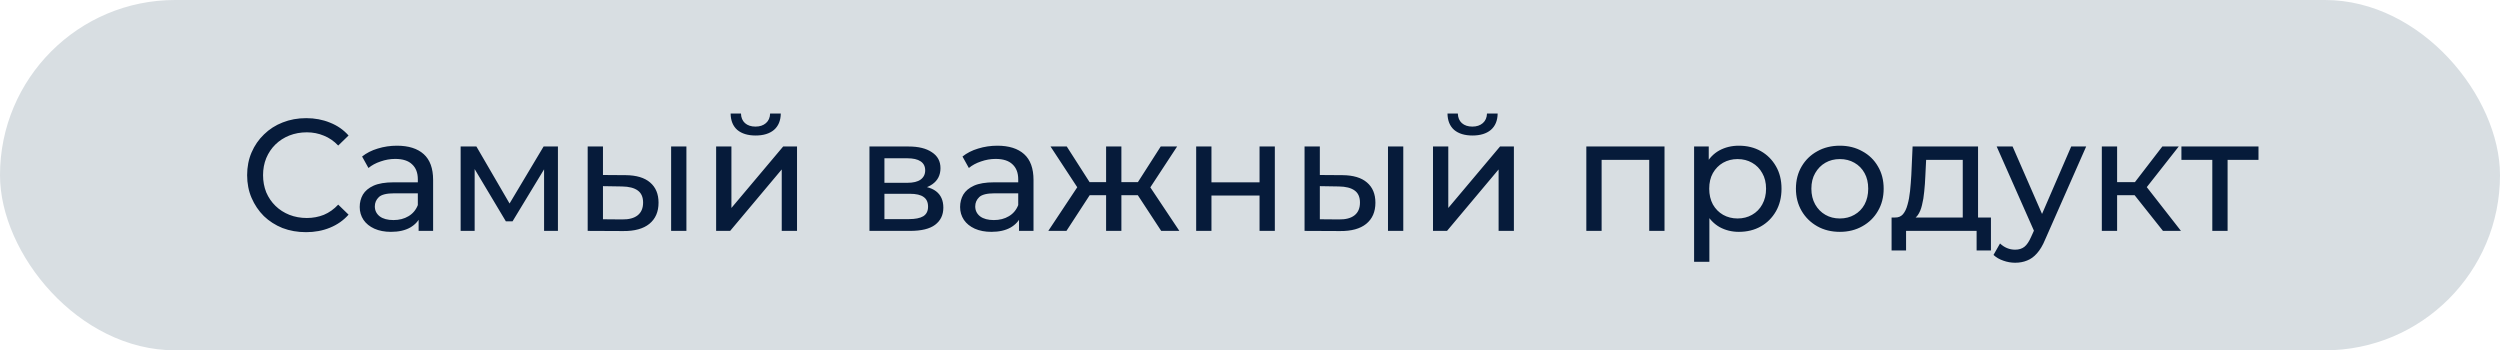
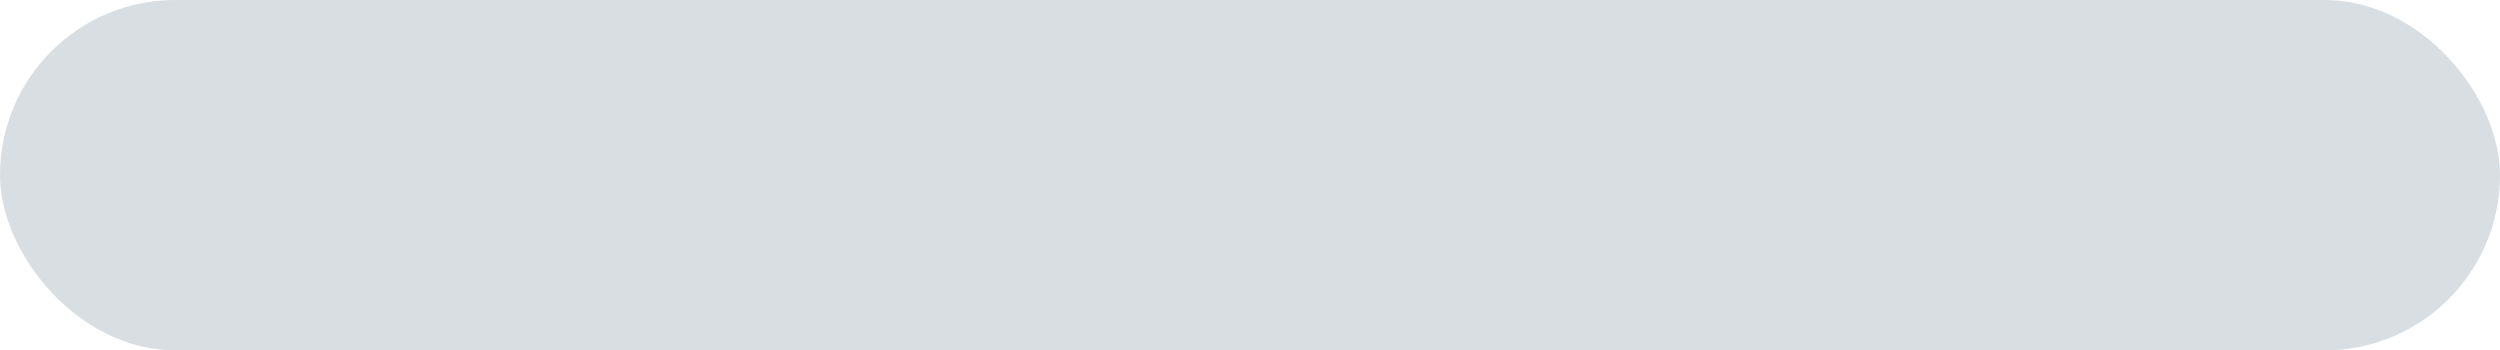
<svg xmlns="http://www.w3.org/2000/svg" width="314" height="44" viewBox="0 0 314 44" fill="none">
  <rect width="314" height="44" rx="22" fill="#D8DEE2" />
-   <path d="M38.44 29.16C37.373 29.16 36.387 28.987 35.48 28.64C34.587 28.28 33.807 27.78 33.14 27.14C32.487 26.487 31.973 25.727 31.6 24.86C31.227 23.993 31.04 23.04 31.04 22C31.04 20.96 31.227 20.007 31.6 19.14C31.973 18.273 32.493 17.52 33.16 16.88C33.827 16.227 34.607 15.727 35.5 15.38C36.407 15.02 37.393 14.84 38.46 14.84C39.54 14.84 40.533 15.027 41.44 15.4C42.36 15.76 43.14 16.3 43.78 17.02L42.48 18.28C41.947 17.72 41.347 17.307 40.68 17.04C40.013 16.76 39.3 16.62 38.54 16.62C37.753 16.62 37.02 16.753 36.34 17.02C35.673 17.287 35.093 17.66 34.6 18.14C34.107 18.62 33.72 19.193 33.44 19.86C33.173 20.513 33.04 21.227 33.04 22C33.04 22.773 33.173 23.493 33.44 24.16C33.72 24.813 34.107 25.38 34.6 25.86C35.093 26.34 35.673 26.713 36.34 26.98C37.02 27.247 37.753 27.38 38.54 27.38C39.3 27.38 40.013 27.247 40.68 26.98C41.347 26.7 41.947 26.273 42.48 25.7L43.78 26.96C43.14 27.68 42.36 28.227 41.44 28.6C40.533 28.973 39.533 29.16 38.44 29.16ZM52.579 29V26.76L52.479 26.34V22.52C52.479 21.707 52.239 21.08 51.759 20.64C51.292 20.187 50.585 19.96 49.639 19.96C49.012 19.96 48.399 20.067 47.799 20.28C47.199 20.48 46.692 20.753 46.279 21.1L45.479 19.66C46.025 19.22 46.679 18.887 47.439 18.66C48.212 18.42 49.019 18.3 49.859 18.3C51.312 18.3 52.432 18.653 53.219 19.36C54.005 20.067 54.399 21.147 54.399 22.6V29H52.579ZM49.099 29.12C48.312 29.12 47.619 28.987 47.019 28.72C46.432 28.453 45.979 28.087 45.659 27.62C45.339 27.14 45.179 26.6 45.179 26C45.179 25.427 45.312 24.907 45.579 24.44C45.859 23.973 46.305 23.6 46.919 23.32C47.545 23.04 48.385 22.9 49.439 22.9H52.799V24.28H49.519C48.559 24.28 47.912 24.44 47.579 24.76C47.245 25.08 47.079 25.467 47.079 25.92C47.079 26.44 47.285 26.86 47.699 27.18C48.112 27.487 48.685 27.64 49.419 27.64C50.139 27.64 50.765 27.48 51.299 27.16C51.845 26.84 52.239 26.373 52.479 25.76L52.859 27.08C52.605 27.707 52.159 28.207 51.519 28.58C50.879 28.94 50.072 29.12 49.099 29.12ZM57.856 29V18.4H59.836L64.396 26.24H63.596L68.276 18.4H70.076V29H68.336V20.56L68.656 20.74L64.376 27.8H63.536L59.236 20.6L59.616 20.52V29H57.856ZM84.293 29V18.4H86.213V29H84.293ZM78.593 22C79.94 22.013 80.96 22.32 81.653 22.92C82.36 23.52 82.713 24.367 82.713 25.46C82.713 26.607 82.326 27.493 81.553 28.12C80.793 28.733 79.7 29.033 78.273 29.02L73.813 29V18.4H75.733V21.98L78.593 22ZM78.133 27.56C78.987 27.573 79.64 27.4 80.093 27.04C80.546 26.68 80.773 26.147 80.773 25.44C80.773 24.747 80.546 24.24 80.093 23.92C79.653 23.6 79 23.433 78.133 23.42L75.733 23.38V27.54L78.133 27.56ZM89.946 29V18.4H91.866V26.12L98.366 18.4H100.106V29H98.186V21.28L91.706 29H89.946ZM94.906 17.02C93.933 17.02 93.166 16.787 92.606 16.32C92.059 15.84 91.779 15.153 91.766 14.26H93.066C93.079 14.767 93.246 15.167 93.566 15.46C93.899 15.753 94.339 15.9 94.886 15.9C95.433 15.9 95.873 15.753 96.206 15.46C96.539 15.167 96.713 14.767 96.726 14.26H98.066C98.053 15.153 97.766 15.84 97.206 16.32C96.646 16.787 95.879 17.02 94.906 17.02ZM109.204 29V18.4H114.124C115.364 18.4 116.337 18.64 117.044 19.12C117.764 19.587 118.124 20.253 118.124 21.12C118.124 21.987 117.784 22.66 117.104 23.14C116.437 23.607 115.55 23.84 114.444 23.84L114.744 23.32C116.01 23.32 116.95 23.553 117.564 24.02C118.177 24.487 118.484 25.173 118.484 26.08C118.484 27 118.137 27.72 117.444 28.24C116.764 28.747 115.717 29 114.304 29H109.204ZM111.084 27.52H114.164C114.964 27.52 115.564 27.4 115.964 27.16C116.364 26.907 116.564 26.507 116.564 25.96C116.564 25.4 116.377 24.993 116.004 24.74C115.644 24.473 115.07 24.34 114.284 24.34H111.084V27.52ZM111.084 22.96H113.964C114.697 22.96 115.25 22.827 115.624 22.56C116.01 22.28 116.204 21.893 116.204 21.4C116.204 20.893 116.01 20.513 115.624 20.26C115.25 20.007 114.697 19.88 113.964 19.88H111.084V22.96ZM127.989 29V26.76L127.889 26.34V22.52C127.889 21.707 127.649 21.08 127.169 20.64C126.702 20.187 125.996 19.96 125.049 19.96C124.422 19.96 123.809 20.067 123.209 20.28C122.609 20.48 122.102 20.753 121.689 21.1L120.889 19.66C121.436 19.22 122.089 18.887 122.849 18.66C123.622 18.42 124.429 18.3 125.269 18.3C126.722 18.3 127.842 18.653 128.629 19.36C129.416 20.067 129.809 21.147 129.809 22.6V29H127.989ZM124.509 29.12C123.722 29.12 123.029 28.987 122.429 28.72C121.842 28.453 121.389 28.087 121.069 27.62C120.749 27.14 120.589 26.6 120.589 26C120.589 25.427 120.722 24.907 120.989 24.44C121.269 23.973 121.716 23.6 122.329 23.32C122.956 23.04 123.796 22.9 124.849 22.9H128.209V24.28H124.929C123.969 24.28 123.322 24.44 122.989 24.76C122.656 25.08 122.489 25.467 122.489 25.92C122.489 26.44 122.696 26.86 123.109 27.18C123.522 27.487 124.096 27.64 124.829 27.64C125.549 27.64 126.176 27.48 126.709 27.16C127.256 26.84 127.649 26.373 127.889 25.76L128.269 27.08C128.016 27.707 127.569 28.207 126.929 28.58C126.289 28.94 125.482 29.12 124.509 29.12ZM145.846 29L142.466 23.84L144.046 22.88L148.126 29H145.846ZM140.266 24.52V22.88H143.706V24.52H140.266ZM144.226 23.92L142.406 23.68L145.786 18.4H147.846L144.226 23.92ZM133.946 29H131.666L135.726 22.88L137.306 23.84L133.946 29ZM140.846 29H138.926V18.4H140.846V29ZM139.506 24.52H136.086V22.88H139.506V24.52ZM135.566 23.92L131.946 18.4H133.986L137.366 23.68L135.566 23.92ZM150.239 29V18.4H152.159V22.9H158.199V18.4H160.119V29H158.199V24.56H152.159V29H150.239ZM174.332 29V18.4H176.252V29H174.332ZM168.632 22C169.979 22.013 170.999 22.32 171.692 22.92C172.399 23.52 172.752 24.367 172.752 25.46C172.752 26.607 172.366 27.493 171.592 28.12C170.832 28.733 169.739 29.033 168.312 29.02L163.852 29V18.4H165.772V21.98L168.632 22ZM168.172 27.56C169.026 27.573 169.679 27.4 170.132 27.04C170.586 26.68 170.812 26.147 170.812 25.44C170.812 24.747 170.586 24.24 170.132 23.92C169.692 23.6 169.039 23.433 168.172 23.42L165.772 23.38V27.54L168.172 27.56ZM179.985 29V18.4H181.905V26.12L188.405 18.4H190.145V29H188.225V21.28L181.745 29H179.985ZM184.945 17.02C183.972 17.02 183.205 16.787 182.645 16.32C182.098 15.84 181.818 15.153 181.805 14.26H183.105C183.118 14.767 183.285 15.167 183.605 15.46C183.938 15.753 184.378 15.9 184.925 15.9C185.472 15.9 185.912 15.753 186.245 15.46C186.578 15.167 186.752 14.767 186.765 14.26H188.105C188.092 15.153 187.805 15.84 187.245 16.32C186.685 16.787 185.918 17.02 184.945 17.02ZM199.243 29V18.4H209.063V29H207.143V19.6L207.603 20.08H200.703L201.163 19.6V29H199.243ZM218.398 29.12C217.518 29.12 216.711 28.92 215.978 28.52C215.258 28.107 214.678 27.5 214.238 26.7C213.811 25.9 213.598 24.9 213.598 23.7C213.598 22.5 213.805 21.5 214.218 20.7C214.645 19.9 215.218 19.3 215.938 18.9C216.671 18.5 217.491 18.3 218.398 18.3C219.438 18.3 220.358 18.527 221.158 18.98C221.958 19.433 222.591 20.067 223.058 20.88C223.525 21.68 223.758 22.62 223.758 23.7C223.758 24.78 223.525 25.727 223.058 26.54C222.591 27.353 221.958 27.987 221.158 28.44C220.358 28.893 219.438 29.12 218.398 29.12ZM212.778 32.88V18.4H214.618V21.26L214.498 23.72L214.698 26.18V32.88H212.778ZM218.238 27.44C218.918 27.44 219.525 27.287 220.058 26.98C220.605 26.673 221.031 26.24 221.338 25.68C221.658 25.107 221.818 24.447 221.818 23.7C221.818 22.94 221.658 22.287 221.338 21.74C221.031 21.18 220.605 20.747 220.058 20.44C219.525 20.133 218.918 19.98 218.238 19.98C217.571 19.98 216.965 20.133 216.418 20.44C215.885 20.747 215.458 21.18 215.138 21.74C214.831 22.287 214.678 22.94 214.678 23.7C214.678 24.447 214.831 25.107 215.138 25.68C215.458 26.24 215.885 26.673 216.418 26.98C216.965 27.287 217.571 27.44 218.238 27.44ZM231.088 29.12C230.021 29.12 229.074 28.887 228.248 28.42C227.421 27.953 226.768 27.313 226.288 26.5C225.808 25.673 225.568 24.74 225.568 23.7C225.568 22.647 225.808 21.713 226.288 20.9C226.768 20.087 227.421 19.453 228.248 19C229.074 18.533 230.021 18.3 231.088 18.3C232.141 18.3 233.081 18.533 233.908 19C234.748 19.453 235.401 20.087 235.868 20.9C236.348 21.7 236.588 22.633 236.588 23.7C236.588 24.753 236.348 25.687 235.868 26.5C235.401 27.313 234.748 27.953 233.908 28.42C233.081 28.887 232.141 29.12 231.088 29.12ZM231.088 27.44C231.768 27.44 232.374 27.287 232.908 26.98C233.454 26.673 233.881 26.24 234.188 25.68C234.494 25.107 234.648 24.447 234.648 23.7C234.648 22.94 234.494 22.287 234.188 21.74C233.881 21.18 233.454 20.747 232.908 20.44C232.374 20.133 231.768 19.98 231.088 19.98C230.408 19.98 229.801 20.133 229.268 20.44C228.734 20.747 228.308 21.18 227.988 21.74C227.668 22.287 227.508 22.94 227.508 23.7C227.508 24.447 227.668 25.107 227.988 25.68C228.308 26.24 228.734 26.673 229.268 26.98C229.801 27.287 230.408 27.44 231.088 27.44ZM246.522 28.1V20.08H241.922L241.822 22.12C241.795 22.787 241.749 23.433 241.682 24.06C241.629 24.673 241.535 25.24 241.402 25.76C241.282 26.28 241.102 26.707 240.862 27.04C240.622 27.373 240.302 27.58 239.902 27.66L238.002 27.32C238.415 27.333 238.749 27.2 239.002 26.92C239.255 26.627 239.449 26.227 239.582 25.72C239.729 25.213 239.835 24.64 239.902 24C239.969 23.347 240.022 22.673 240.062 21.98L240.222 18.4H248.442V28.1H246.522ZM237.582 31.46V27.32H250.062V31.46H248.262V29H239.402V31.46H237.582ZM253.103 33C252.596 33 252.103 32.913 251.623 32.74C251.143 32.58 250.73 32.34 250.383 32.02L251.203 30.58C251.47 30.833 251.763 31.027 252.083 31.16C252.403 31.293 252.743 31.36 253.103 31.36C253.57 31.36 253.956 31.24 254.263 31C254.57 30.76 254.856 30.333 255.123 29.72L255.783 28.26L255.983 28.02L260.143 18.4H262.023L256.883 30.06C256.576 30.807 256.23 31.393 255.843 31.82C255.47 32.247 255.056 32.547 254.603 32.72C254.15 32.907 253.65 33 253.103 33ZM255.623 29.34L250.783 18.4H252.783L256.903 27.84L255.623 29.34ZM271.669 29L267.569 23.84L269.149 22.88L273.929 29H271.669ZM263.989 29V18.4H265.909V29H263.989ZM265.329 24.52V22.88H268.829V24.52H265.329ZM269.309 23.92L267.529 23.68L271.589 18.4H273.649L269.309 23.92ZM277.866 29V19.58L278.346 20.08H273.986V18.4H283.666V20.08H279.326L279.786 19.58V29H277.866Z" fill="#061B3A" />
</svg>